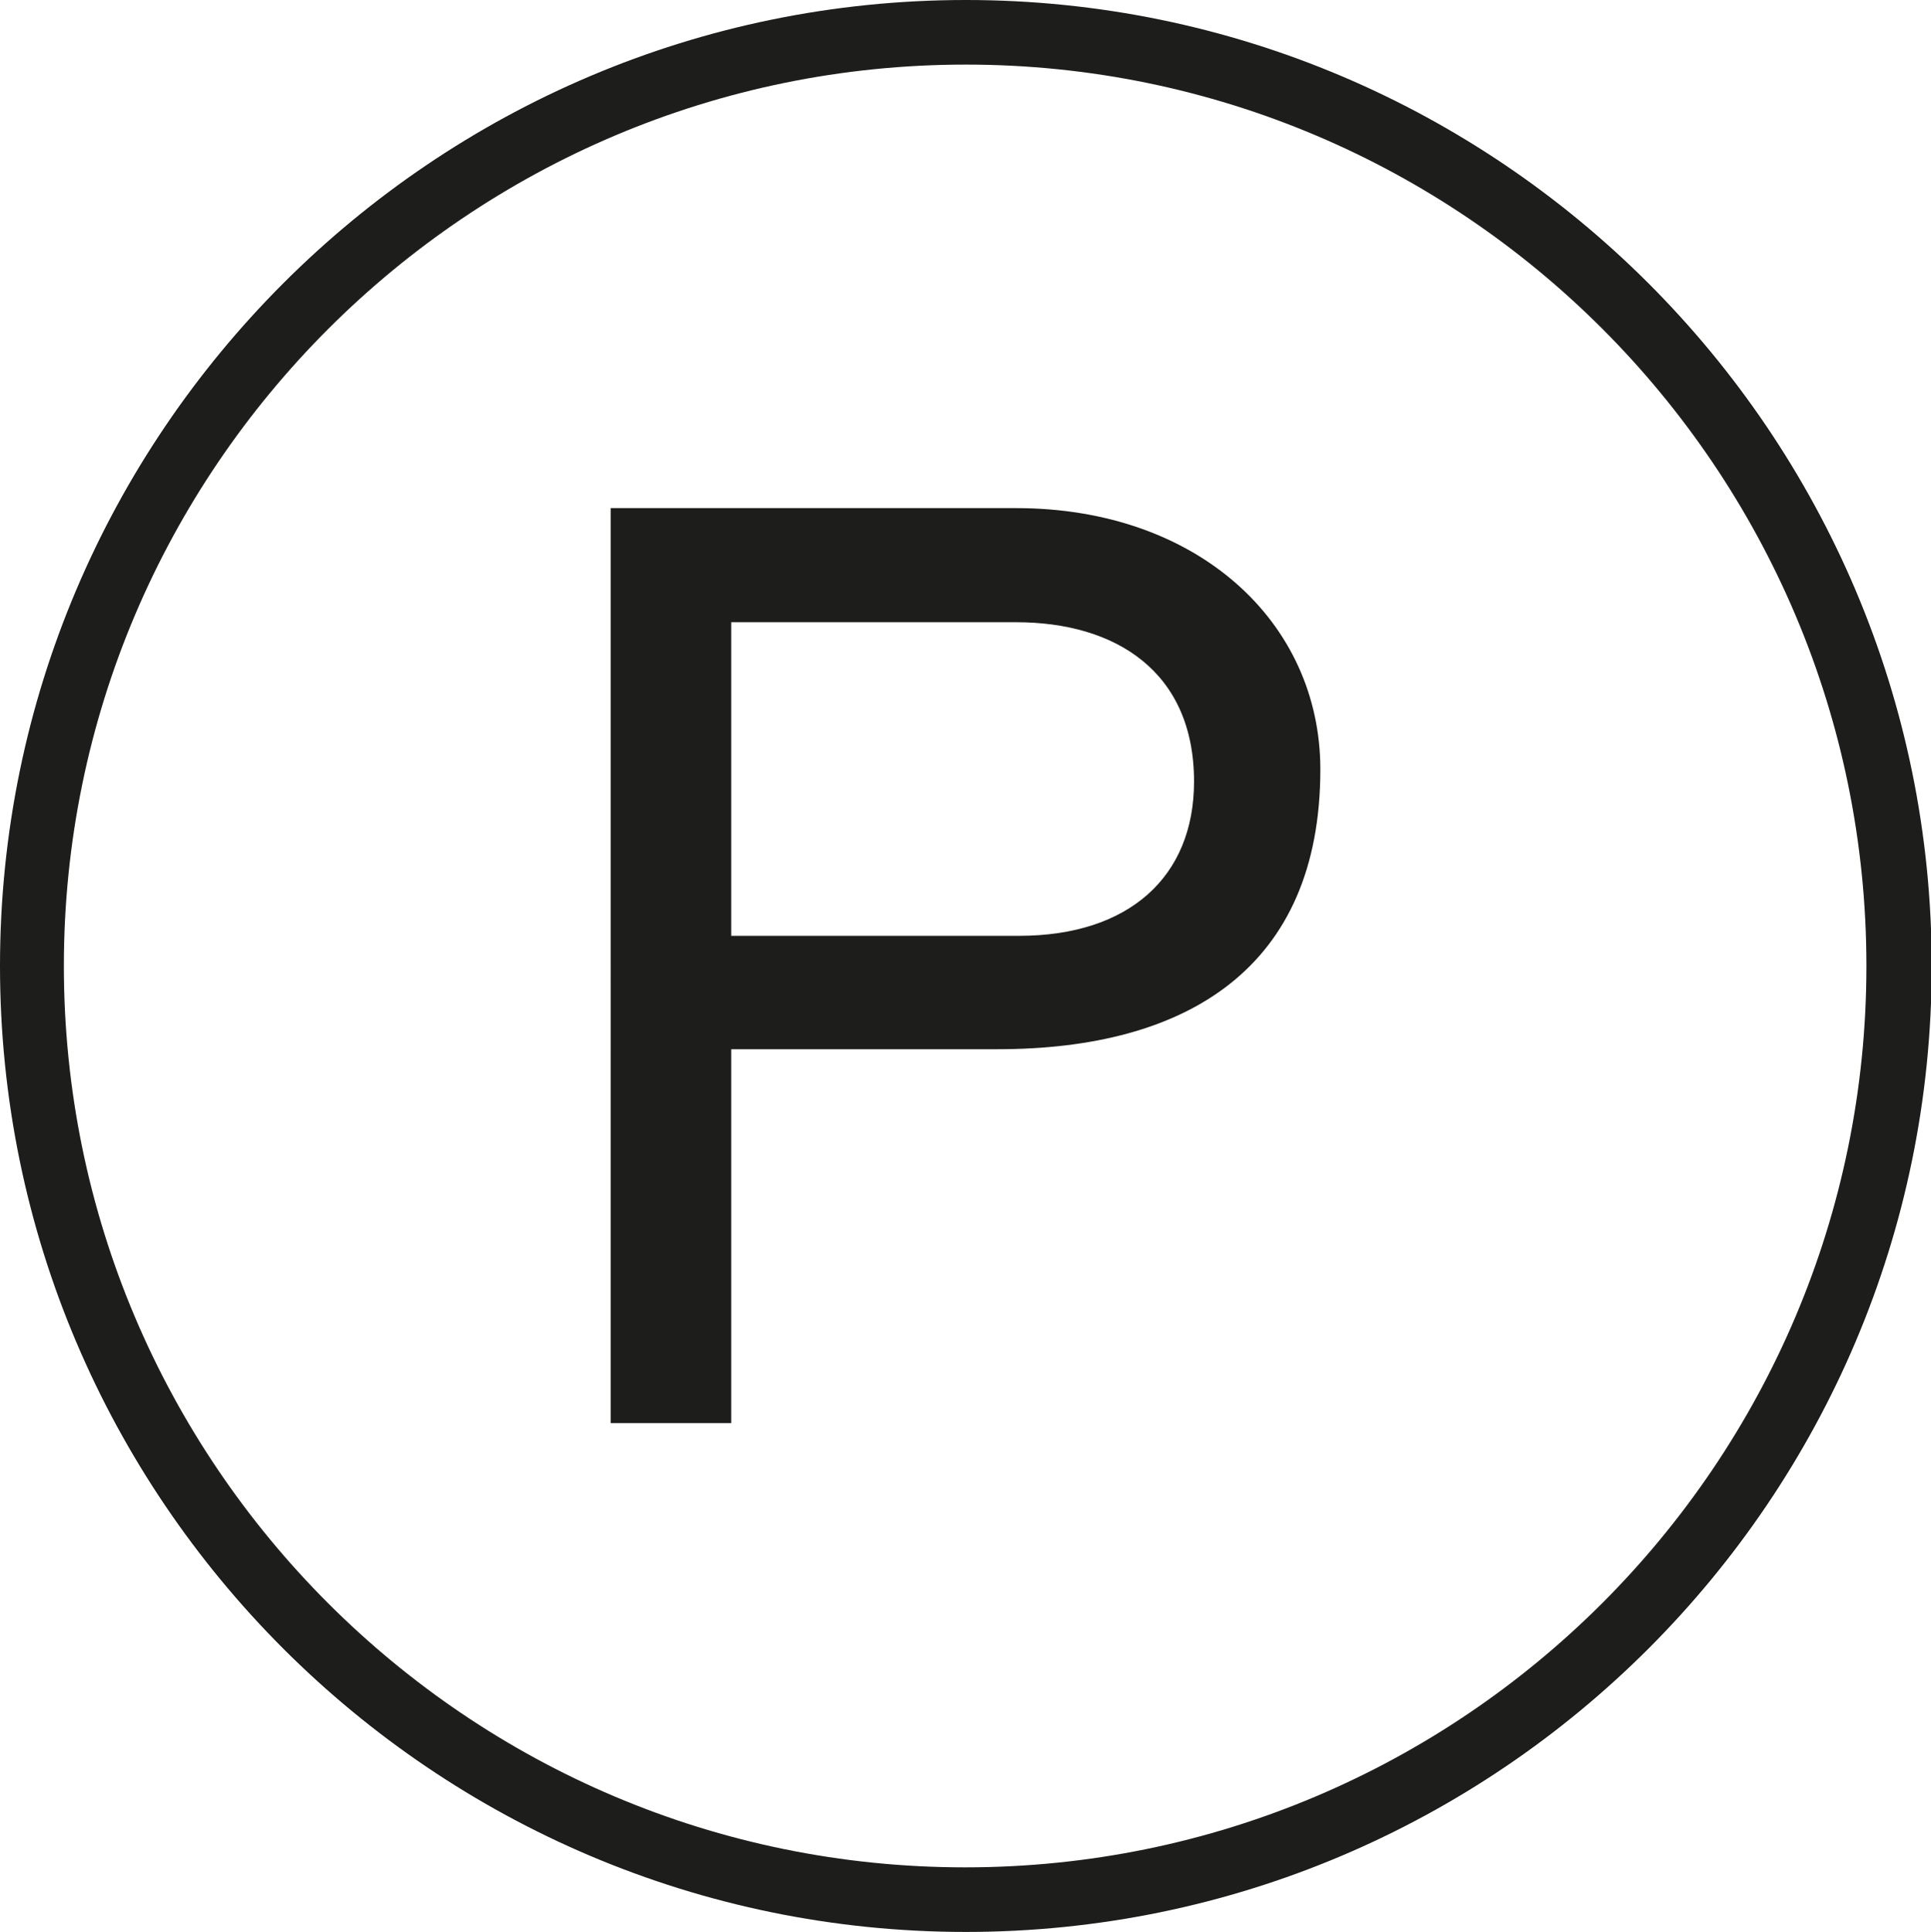
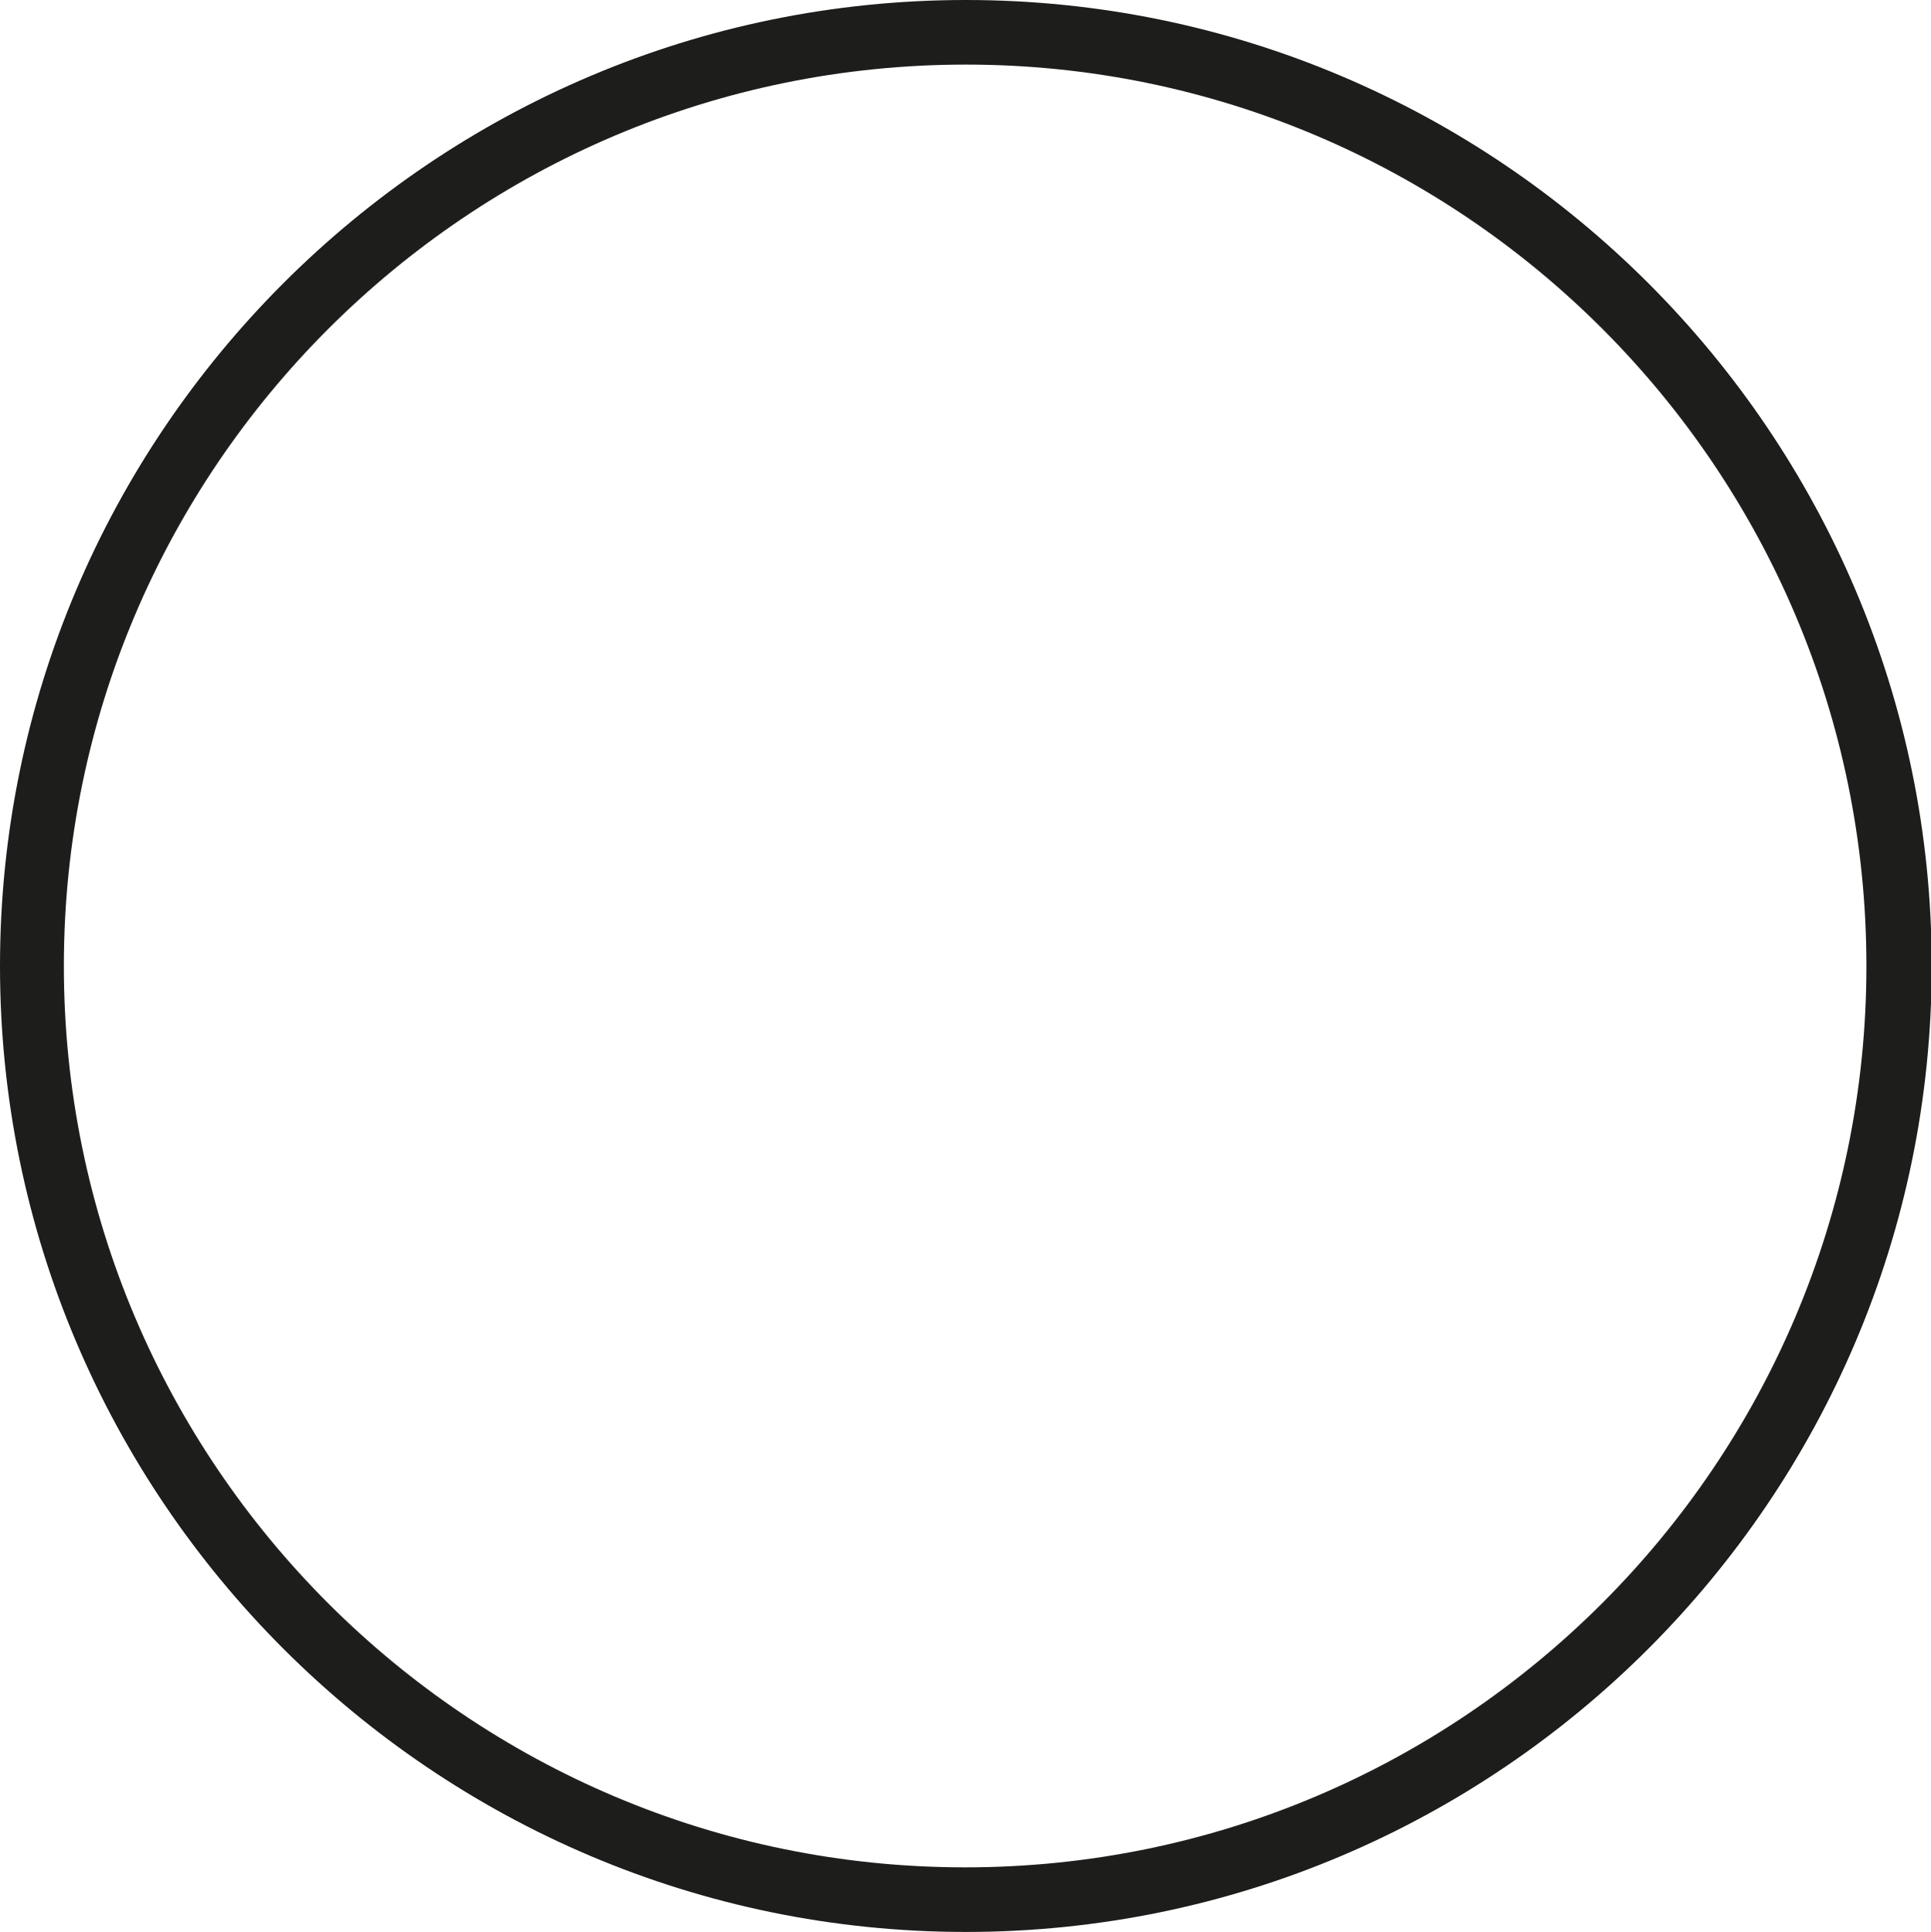
<svg xmlns="http://www.w3.org/2000/svg" id="_Слой_1" viewBox="0 0 26.91 26.92">
  <defs>
    <style>.cls-1{fill:#1d1d1b;stroke-width:0px;}</style>
  </defs>
  <path class="cls-1" d="M13.46,26.92C6.04,26.92,0,20.88,0,13.46S6.04,0,13.46,0s13.46,6.04,13.46,13.46-6.04,13.46-13.46,13.46M13.46.9C6.53.9.89,6.53.89,13.46s5.63,12.56,12.56,12.56,12.56-5.63,12.56-12.56S20.38.9,13.46.9" />
-   <path class="cls-1" d="M10.19,14.62v5.21h-1.68V7.08h5.65c2.53,0,4.24,1.59,4.24,3.64,0,2.77-1.86,3.9-4.5,3.9h-3.72ZM10.19,13.04h4.01c1.53,0,2.44-.82,2.44-2.15,0-1.53-1.09-2.22-2.48-2.22h-3.97v4.37Z" />
</svg>